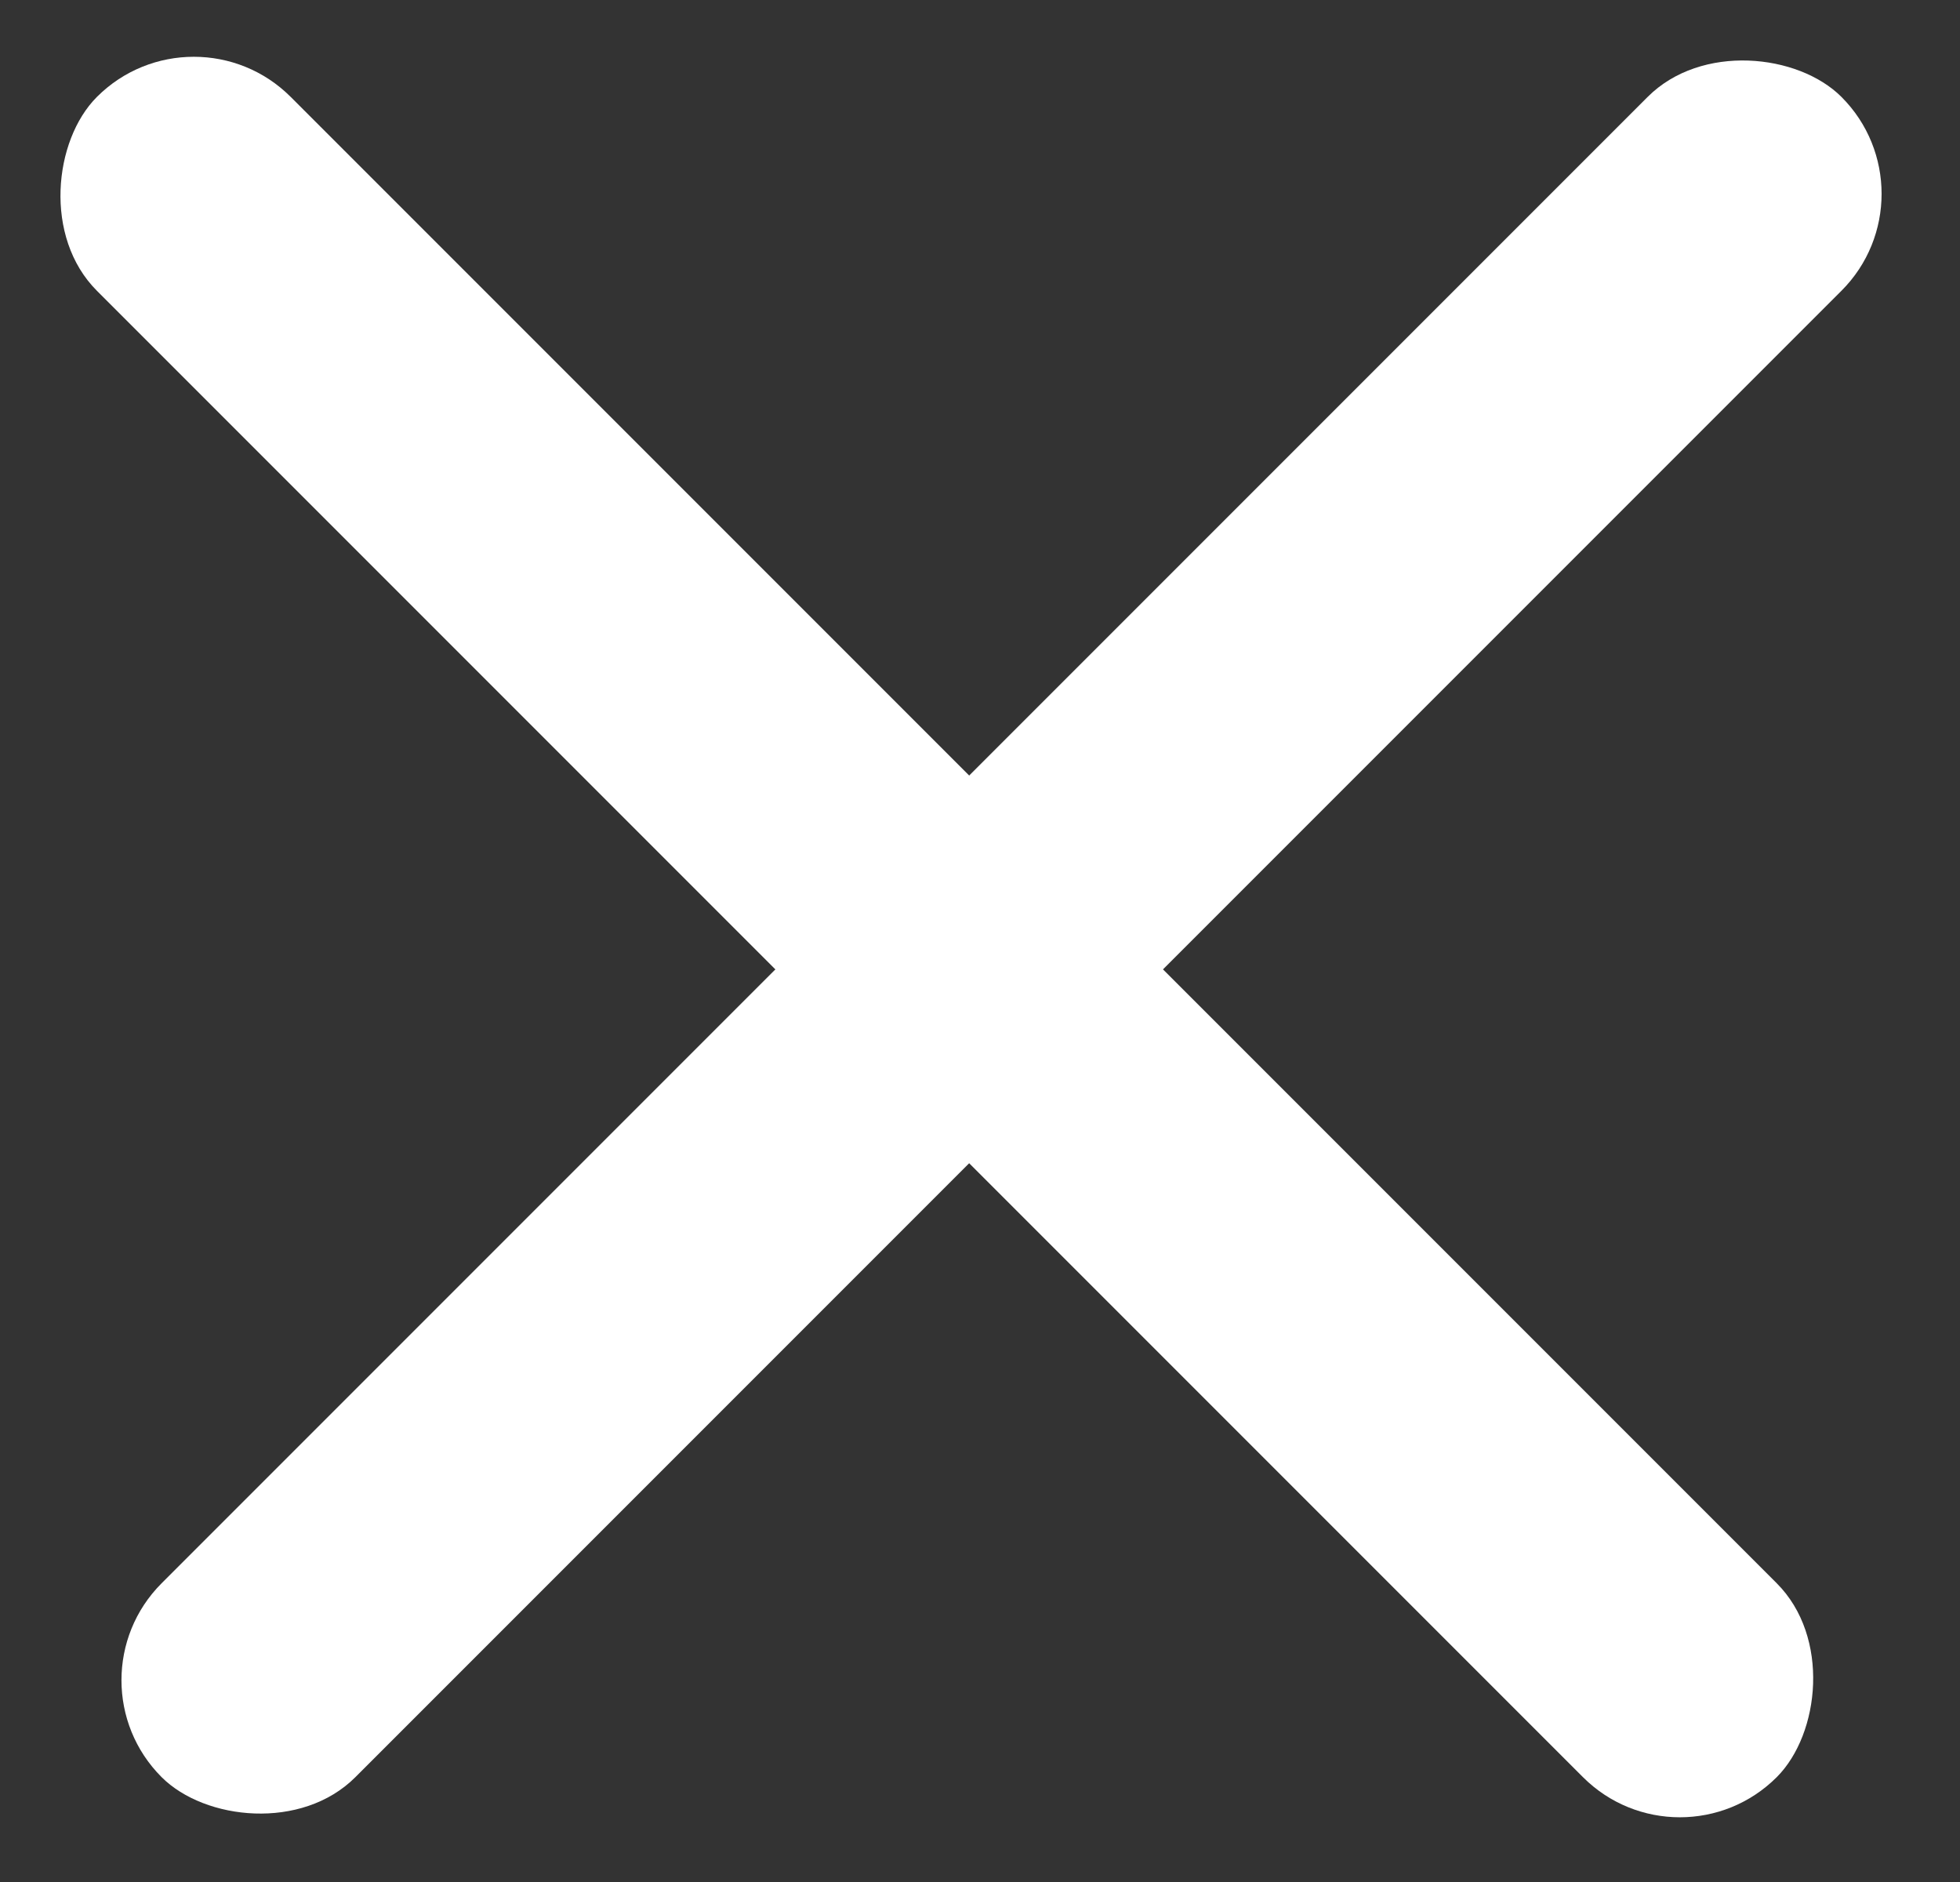
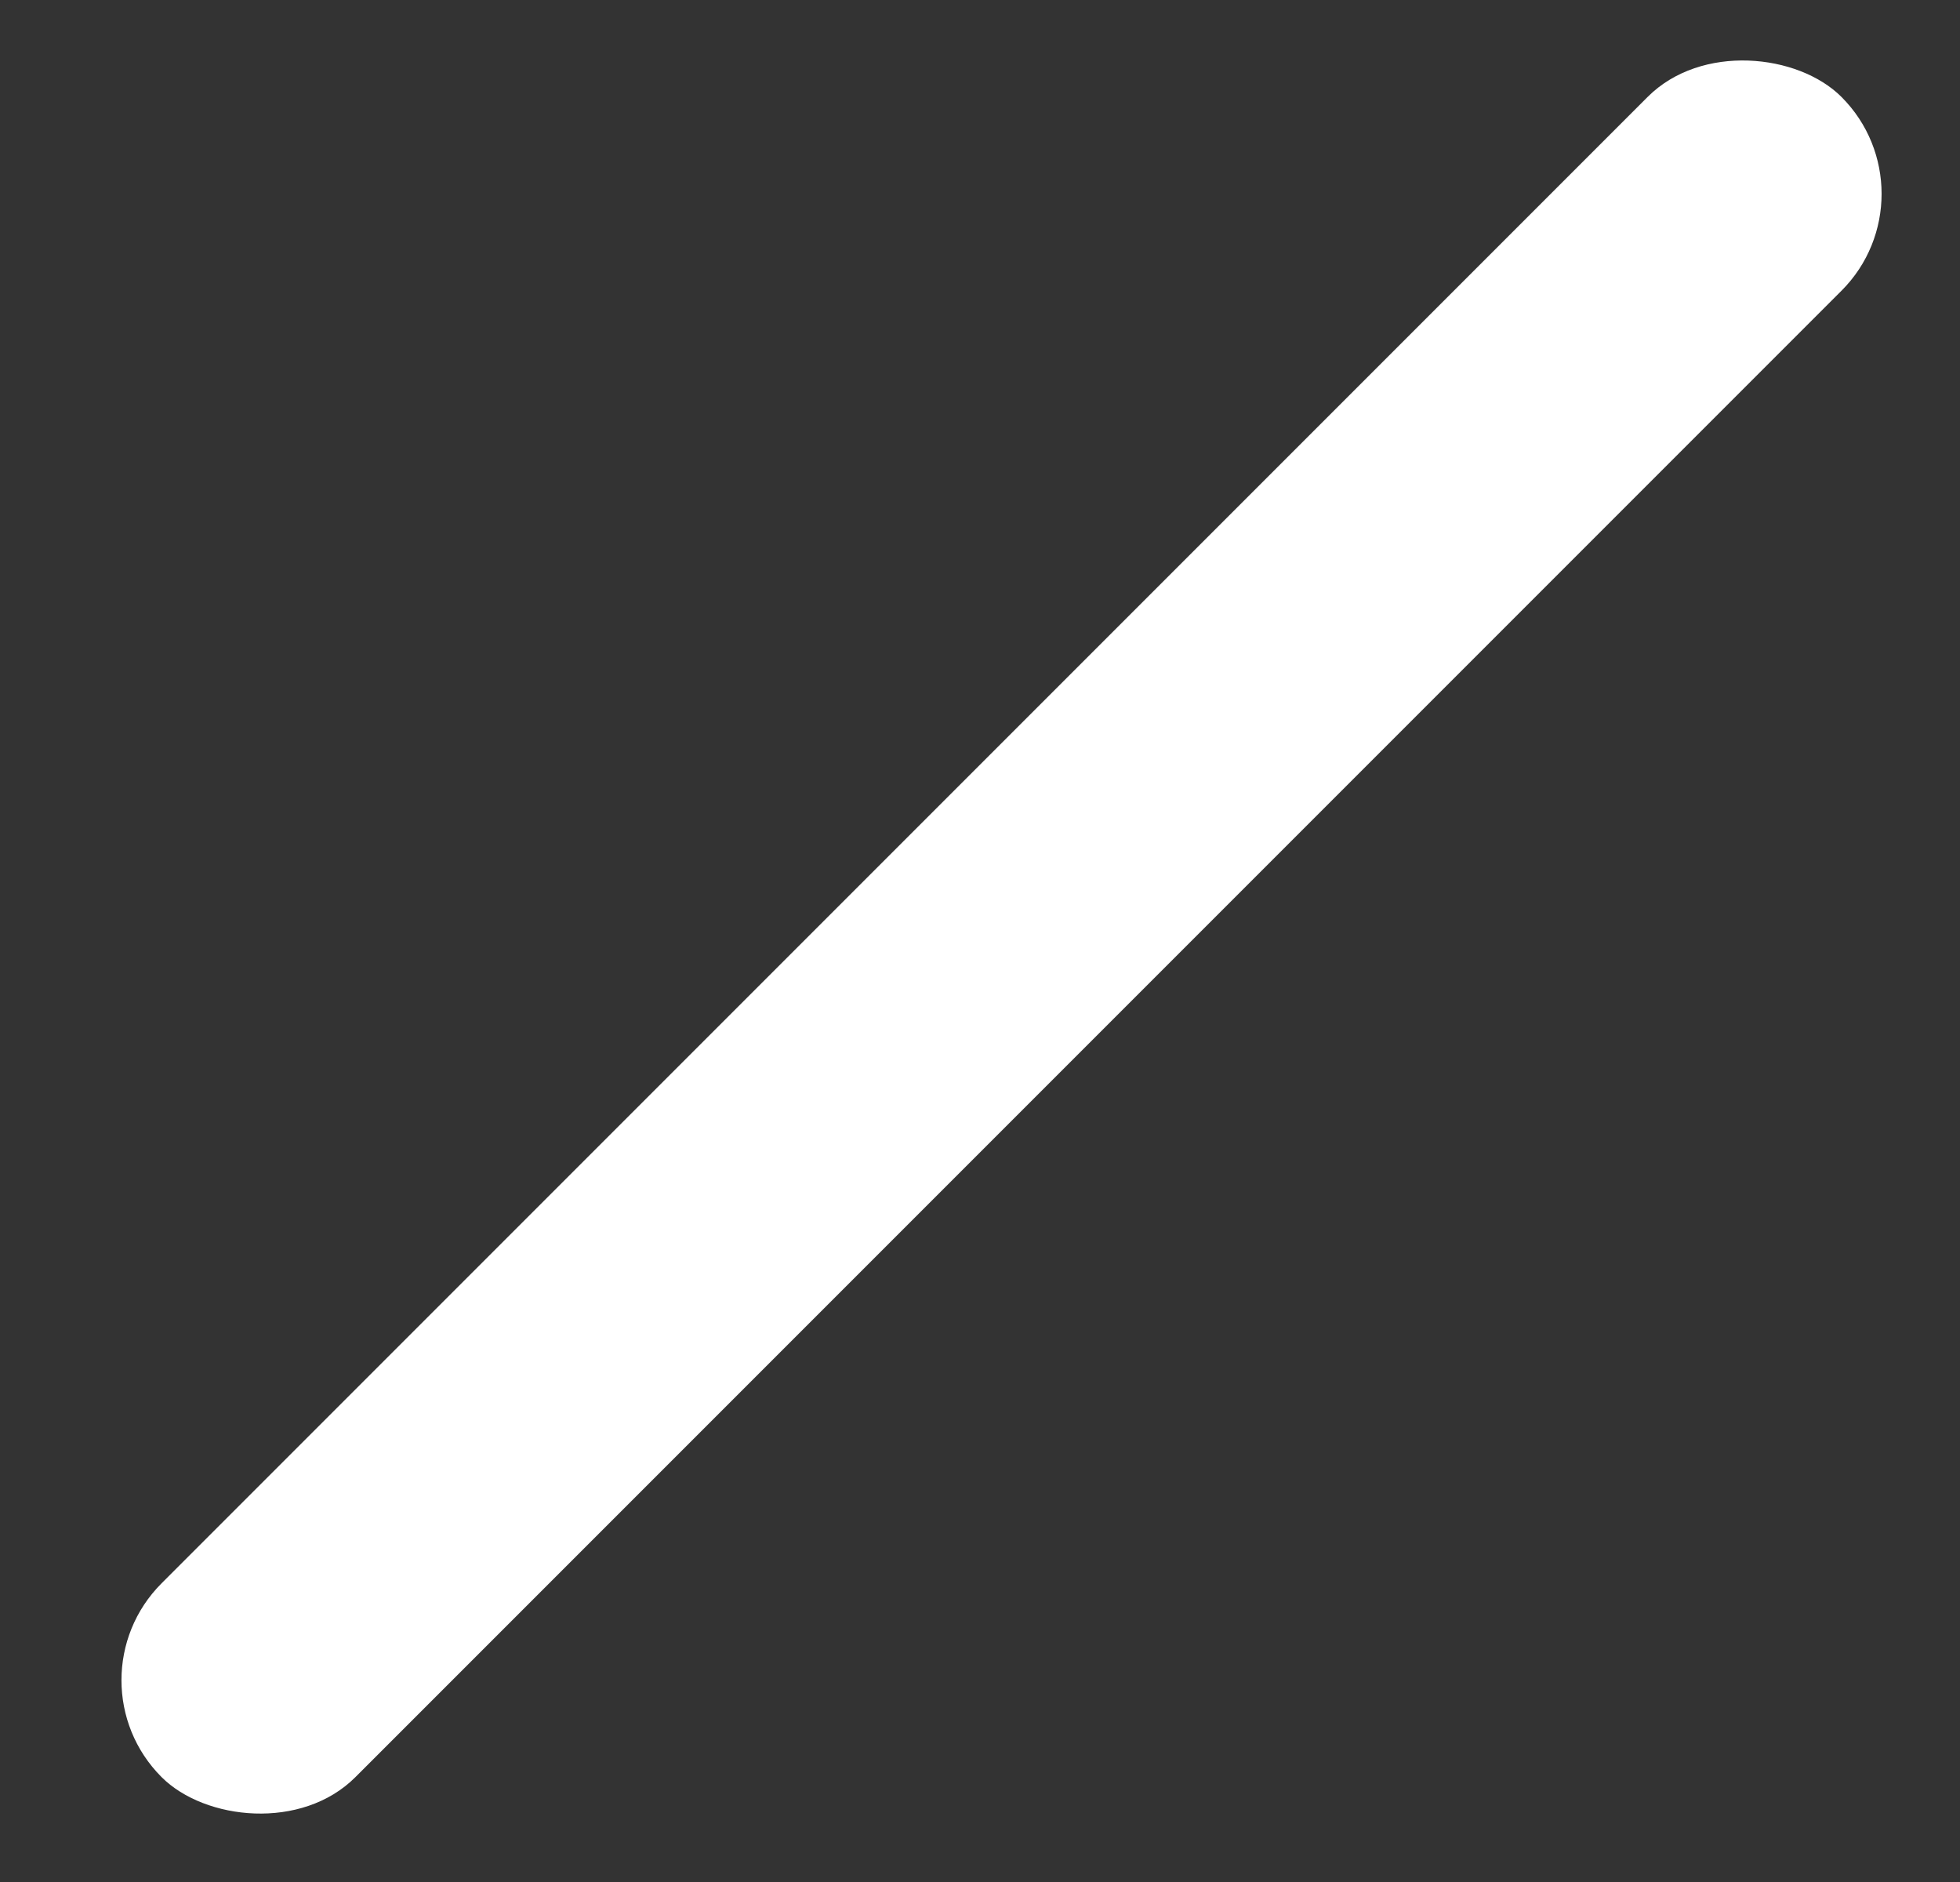
<svg xmlns="http://www.w3.org/2000/svg" width="25" height="24" viewBox="0 0 25 24" fill="none">
  <rect x="0" y="0" width="25" height="24" fill="#333333" stroke="none" />
-   <rect x="2.472" width="30.302" height="3.496" rx="1.748" transform="rotate(45 2.472 0)" fill="white" />
  <rect x="24.724" y="2.472" width="30.302" height="3.496" rx="1.748" transform="rotate(135 24.724 2.472)" fill="white" />
</svg>